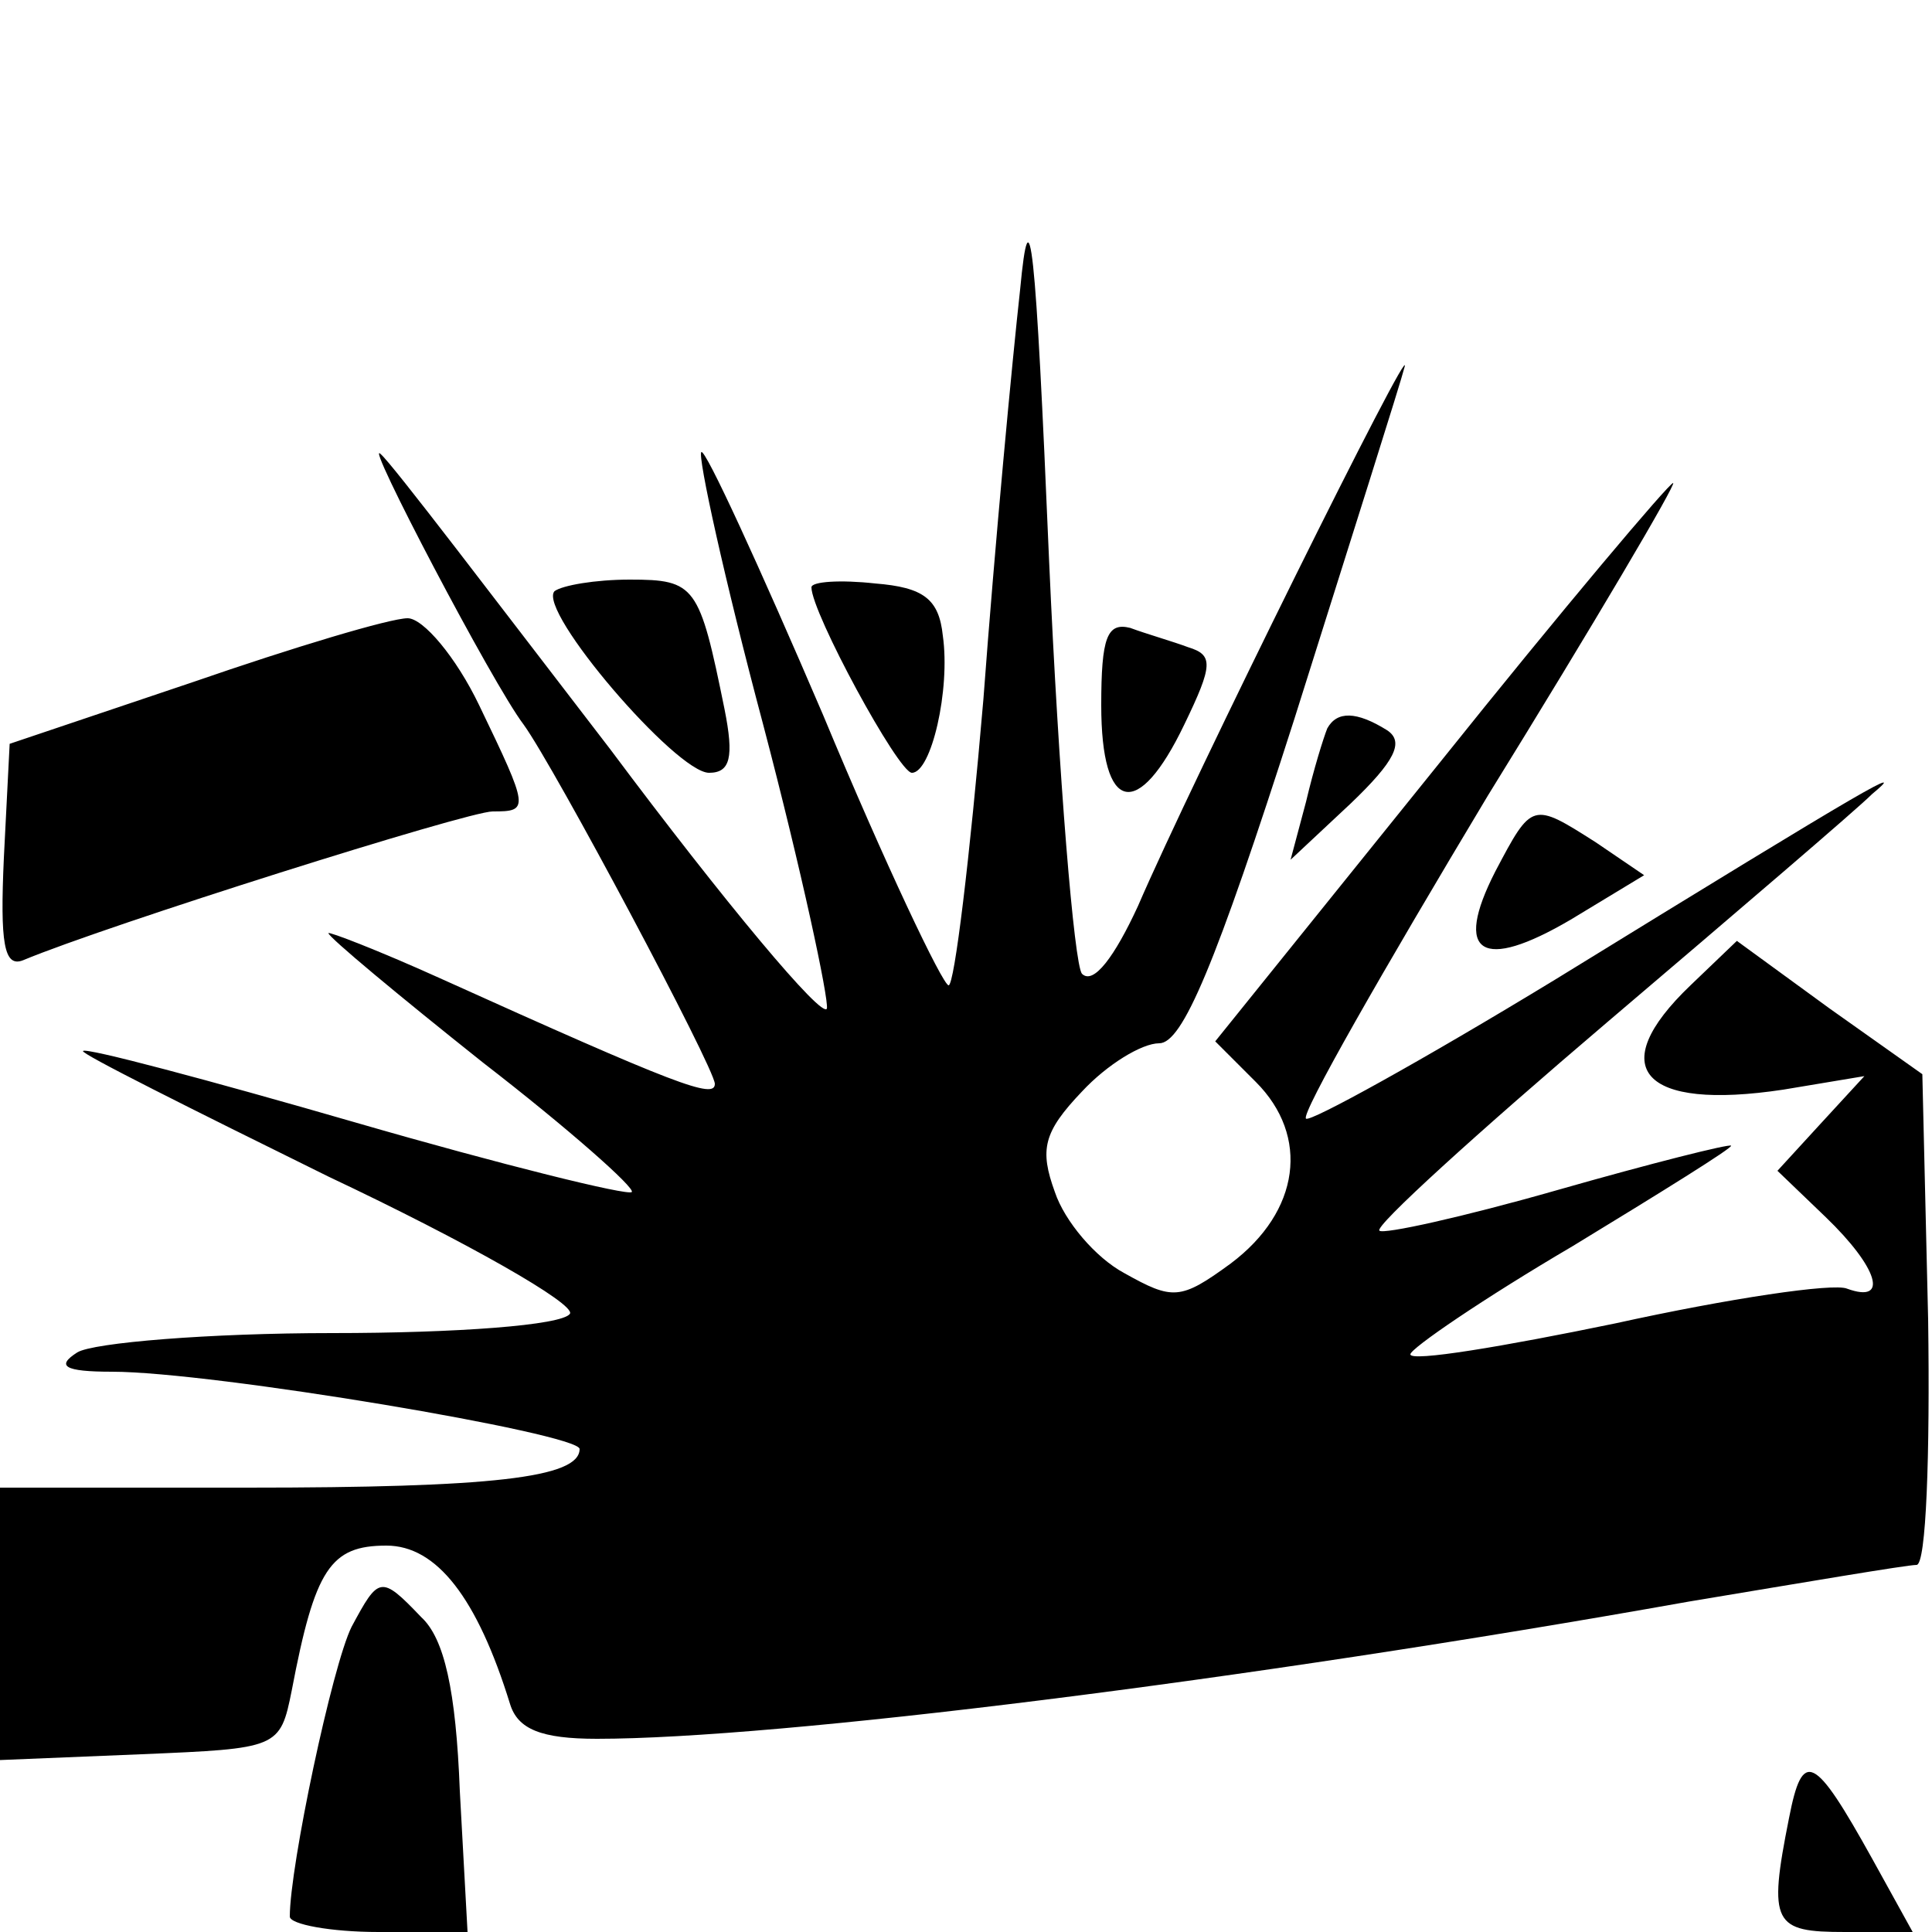
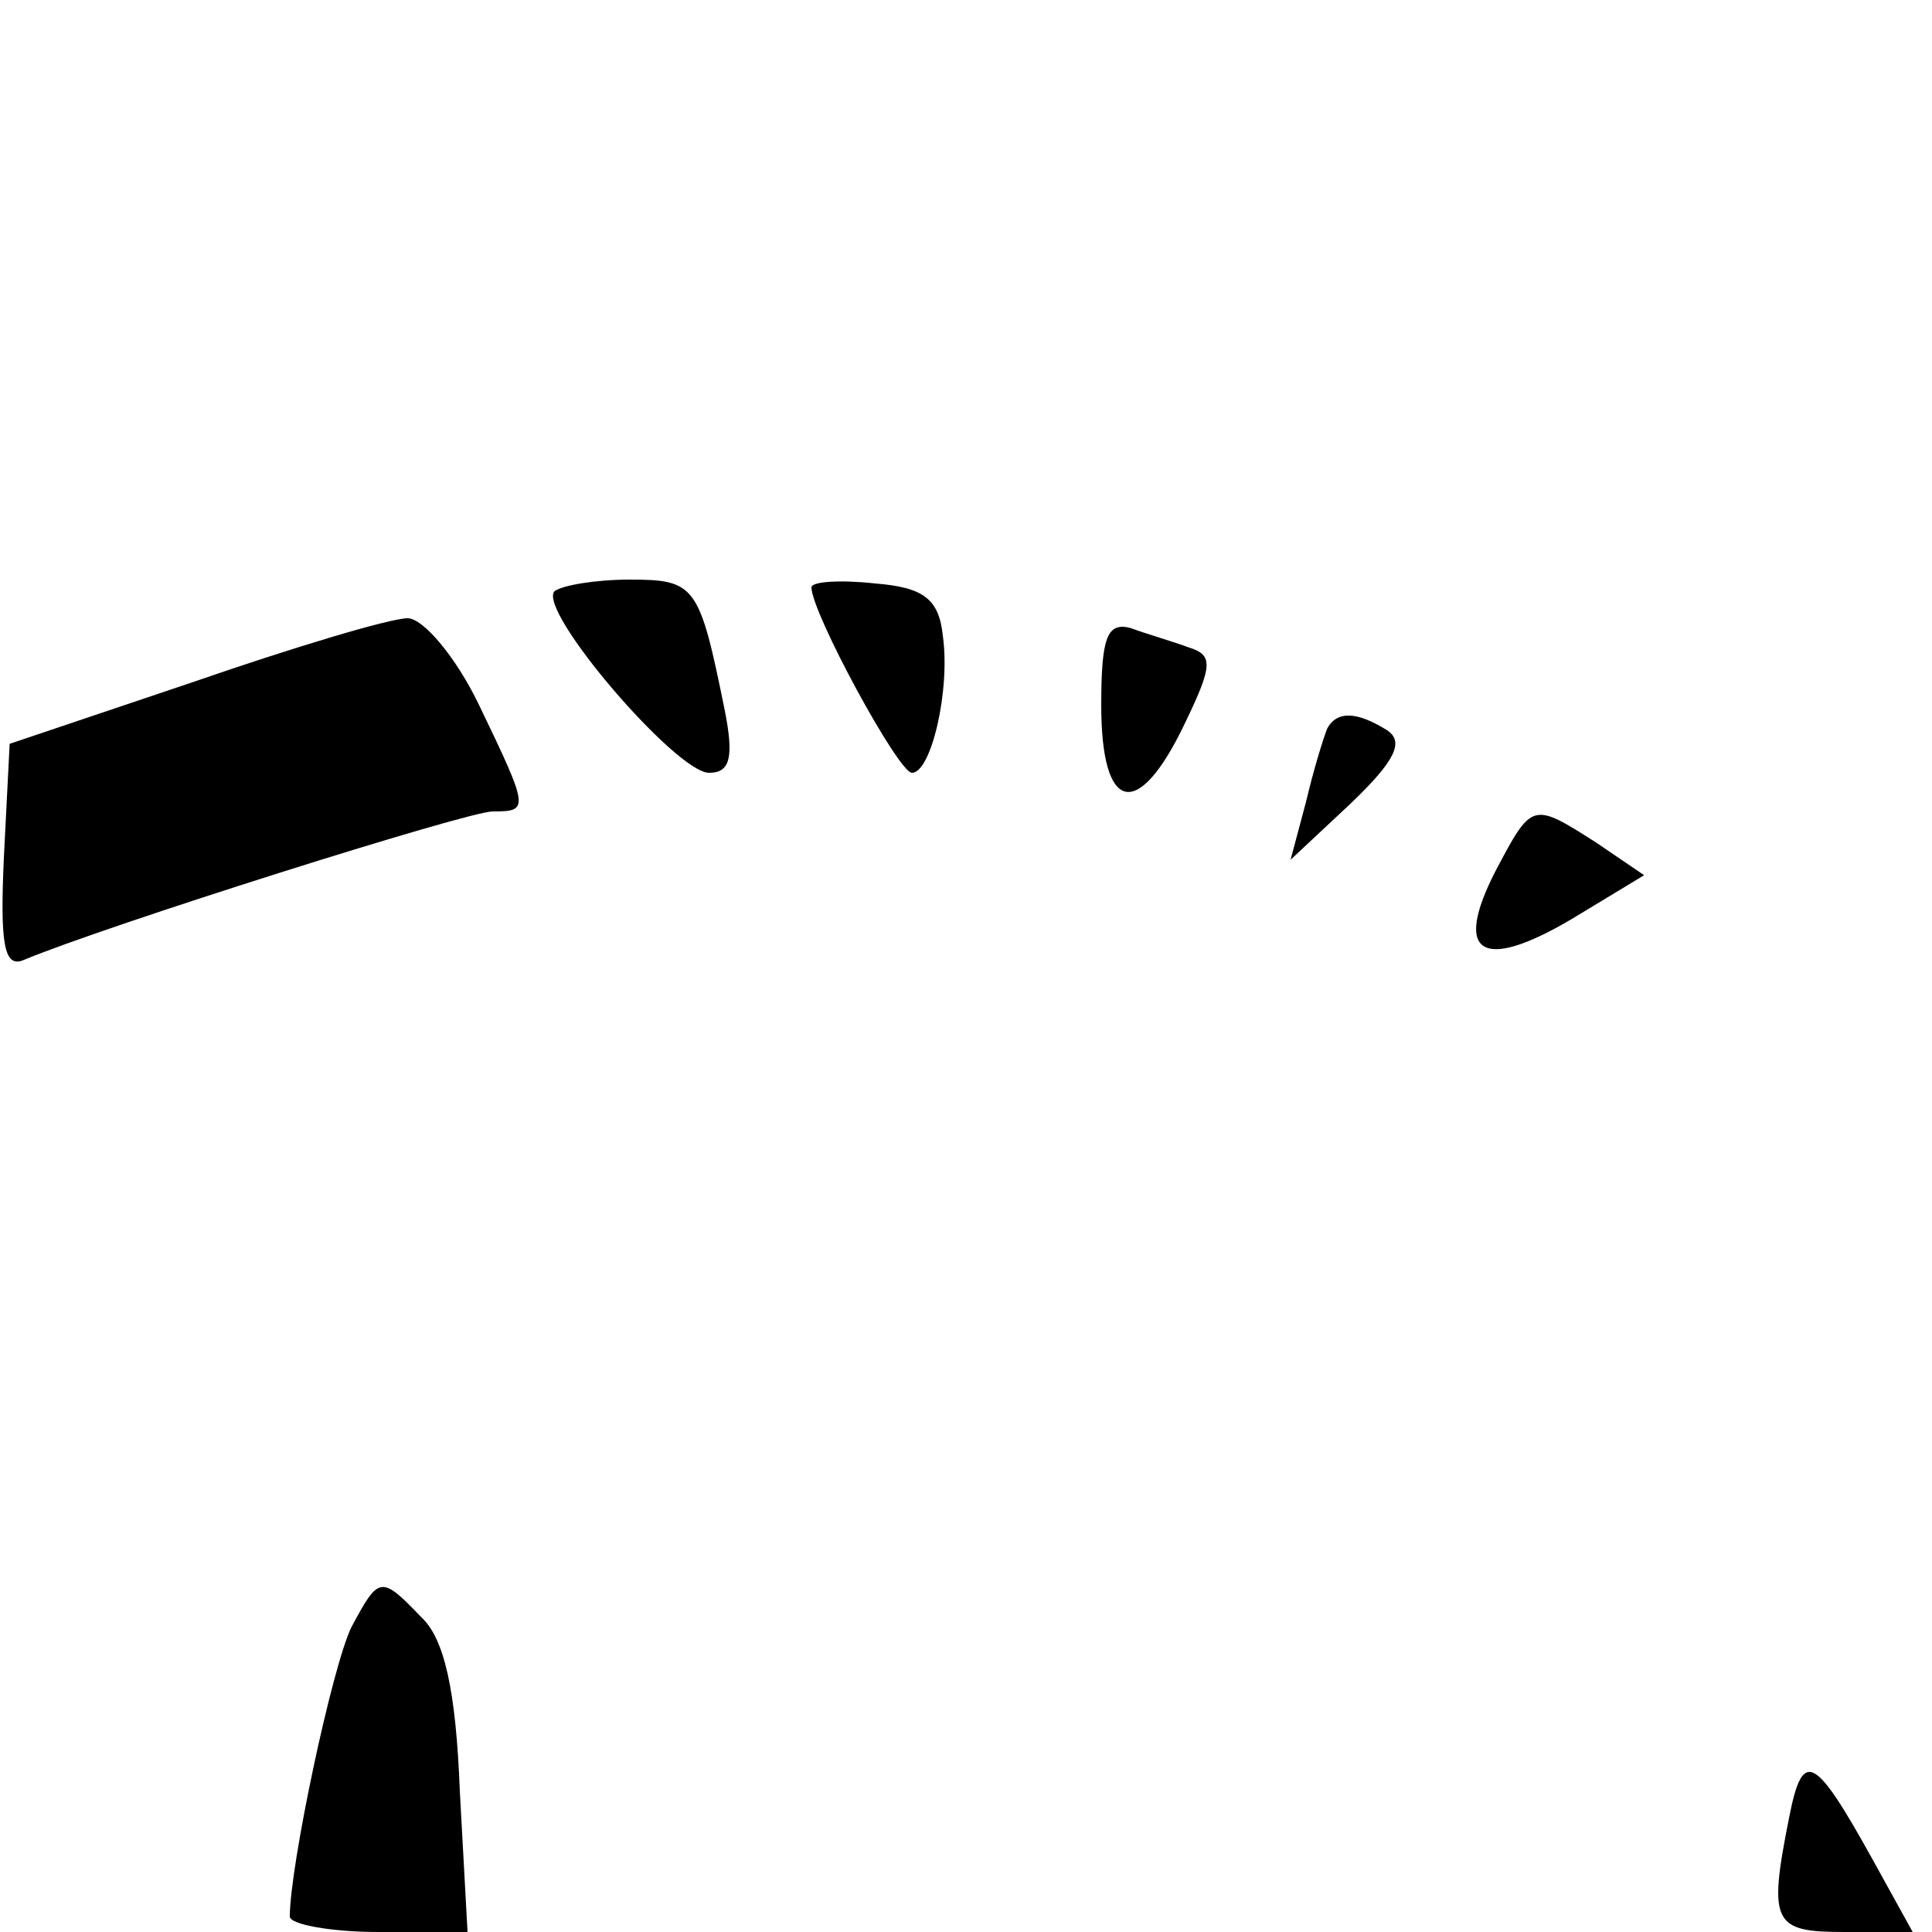
<svg xmlns="http://www.w3.org/2000/svg" version="1" width="133.333" height="133.333" viewBox="0 0 100 100">
-   <path d="M52.8 15c-.4 3.6-1.3 13.1-1.9 21.2-.7 8.2-1.5 14.8-1.8 14.8-.3 0-3.3-6.3-6.5-14-3.3-7.7-6.1-13.8-6.3-13.6-.2.2 1.2 6.6 3.2 14.1 2 7.6 3.4 14.2 3.3 14.7-.2.6-5.3-5.5-11.2-13.4-6-7.8-11.3-14.8-11.9-15.3-.9-.9 5.8 11.9 7.4 14 1.6 2.2 9.9 17.8 9.9 18.6 0 .8-1.9.1-14.3-5.5-3.1-1.4-5.7-2.4-5.7-2.3 0 .2 3.6 3.2 8 6.7 4.4 3.4 7.9 6.5 7.7 6.7-.2.2-6.7-1.4-14.3-3.6-7.6-2.2-14-3.9-14.1-3.7-.2.1 5.6 3 12.7 6.5 7.2 3.4 12.8 6.6 12.5 7.1-.4.6-5.9 1-12.3 1S4.8 69.5 4 70c-1.1.7-.7 1 1.8 1C11 71 30 74.2 30 75c0 1.5-4.6 2-17.2 2H0v14.1l7.3-.3c7.1-.3 7.2-.3 7.8-3.3 1.2-6.3 2-7.5 4.9-7.5 2.6 0 4.7 2.7 6.4 8.2.4 1.3 1.6 1.8 4.5 1.8 9.3 0 33.5-3 56.5-7.1 6-1 11.3-1.9 11.8-1.9s.7-5.7.6-12.7l-.3-12.7-4.8-3.4-4.8-3.5-2.4 2.3c-4.5 4.3-2.5 6.5 4.8 5.4l4.2-.7-2.3 2.5-2.2 2.4 2.5 2.4c2.7 2.6 3.3 4.5 1.1 3.7-.7-.3-6.1.5-12 1.8-5.8 1.2-10.6 2-10.6 1.6 0-.3 3.8-2.9 8.4-5.6 4.6-2.8 8.3-5.1 8.2-5.2-.1-.1-4.1.9-9 2.3s-9 2.3-9.2 2.1c-.3-.2 5.1-5.1 11.8-10.8 6.7-5.7 12.9-11 13.7-11.8 1.8-1.5.5-.8-16.4 9.6-6.9 4.2-12.7 7.4-12.9 7.2-.3-.2 4-7.7 9.4-16.7 5.5-8.9 9.8-16.2 9.6-16.2-.2 0-5.7 6.5-12.1 14.5L62.9 53.9 65 56c2.8 2.8 2.3 6.7-1.3 9.4-2.6 1.9-3 1.9-5.5.5-1.5-.8-3.1-2.7-3.6-4.2-.8-2.2-.6-3.1 1.4-5.2 1.3-1.4 3.1-2.5 4-2.5 1.2 0 2.9-4 7-16.8 2.9-9.2 5.5-17.4 5.7-18.2.5-1.8-11 21.4-13.8 27.9-1.2 2.6-2.3 4.1-2.9 3.5-.4-.5-1.2-10.1-1.7-21.4-.7-16.6-1-19.3-1.5-14z" />
  <path d="M28.7 30.6c-.9 1 6.3 9.4 8 9.4 1.1 0 1.3-.8.8-3.3-1.3-6.4-1.5-6.7-4.9-6.7-1.8 0-3.5.3-3.9.6zM42 30.4c0 1.3 4.5 9.6 5.2 9.6 1 0 2-4.3 1.6-7.1-.2-1.9-1-2.5-3.5-2.7-1.8-.2-3.3-.1-3.3.2zM10 35.3L.5 38.5l-.3 5.9c-.2 4.4 0 5.7 1 5.3 4.3-1.8 23-7.7 24.3-7.7 1.9 0 1.9-.1-.7-5.5-1.2-2.5-2.9-4.5-3.7-4.5-.9 0-5.9 1.5-11.1 3.3zM57 36.5c0 5.6 1.9 6 4.3 1 1.5-3.1 1.5-3.6.2-4-.8-.3-2.2-.7-3-1-1.2-.3-1.5.5-1.5 4zM68.7 37.7c-.2.5-.7 2.1-1.1 3.8l-.8 3 3.1-2.9c2.3-2.2 2.8-3.2 1.9-3.8-1.6-1-2.6-1-3.1-.1zM77.4 45.1c-2.2 4.3-.7 5.2 3.9 2.5l3.8-2.3-2.5-1.7c-3.3-2.1-3.3-2.1-5.2 1.5zM18.2 84.2c-1 2-3.2 12.4-3.2 15 0 .4 2.1.8 4.6.8h4.6l-.4-7.3c-.2-5.2-.8-7.9-2-9-2.1-2.2-2.2-2.1-3.6.5zM92.6 94.1c-1.1 5.5-.8 5.9 2.9 5.9H99l-2.1-3.8c-3-5.4-3.6-5.7-4.3-2.1z" />
</svg>